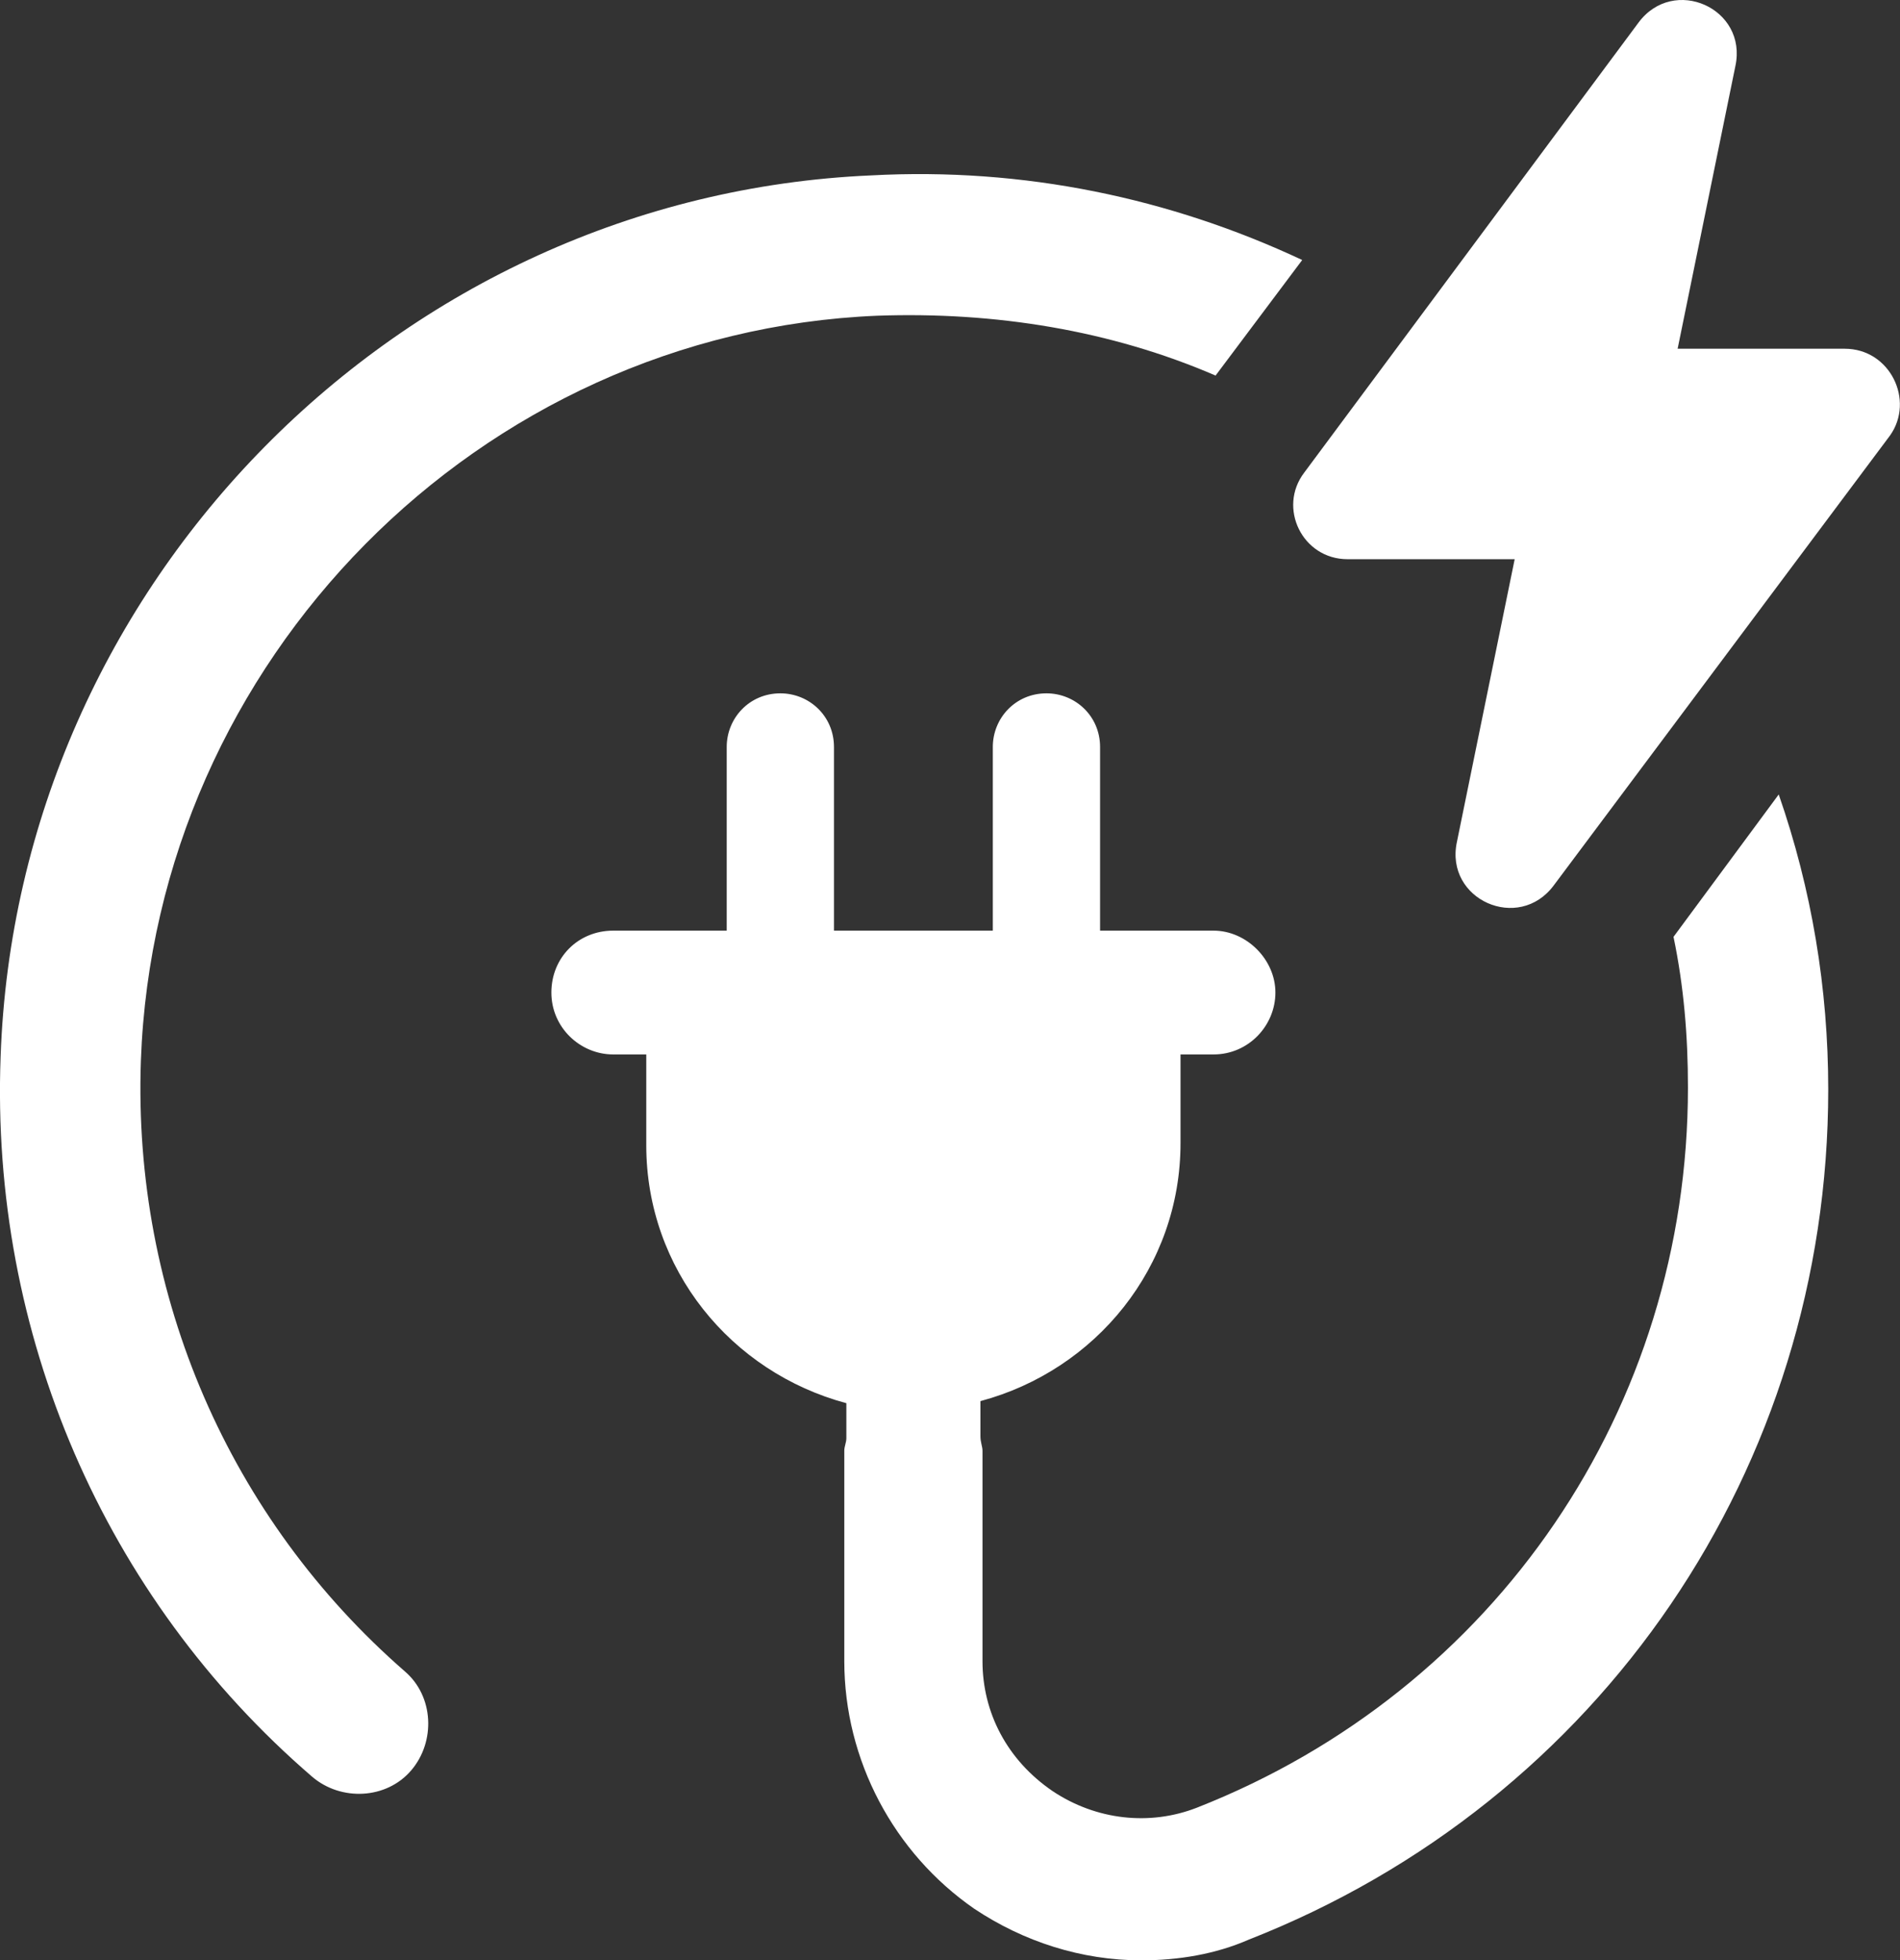
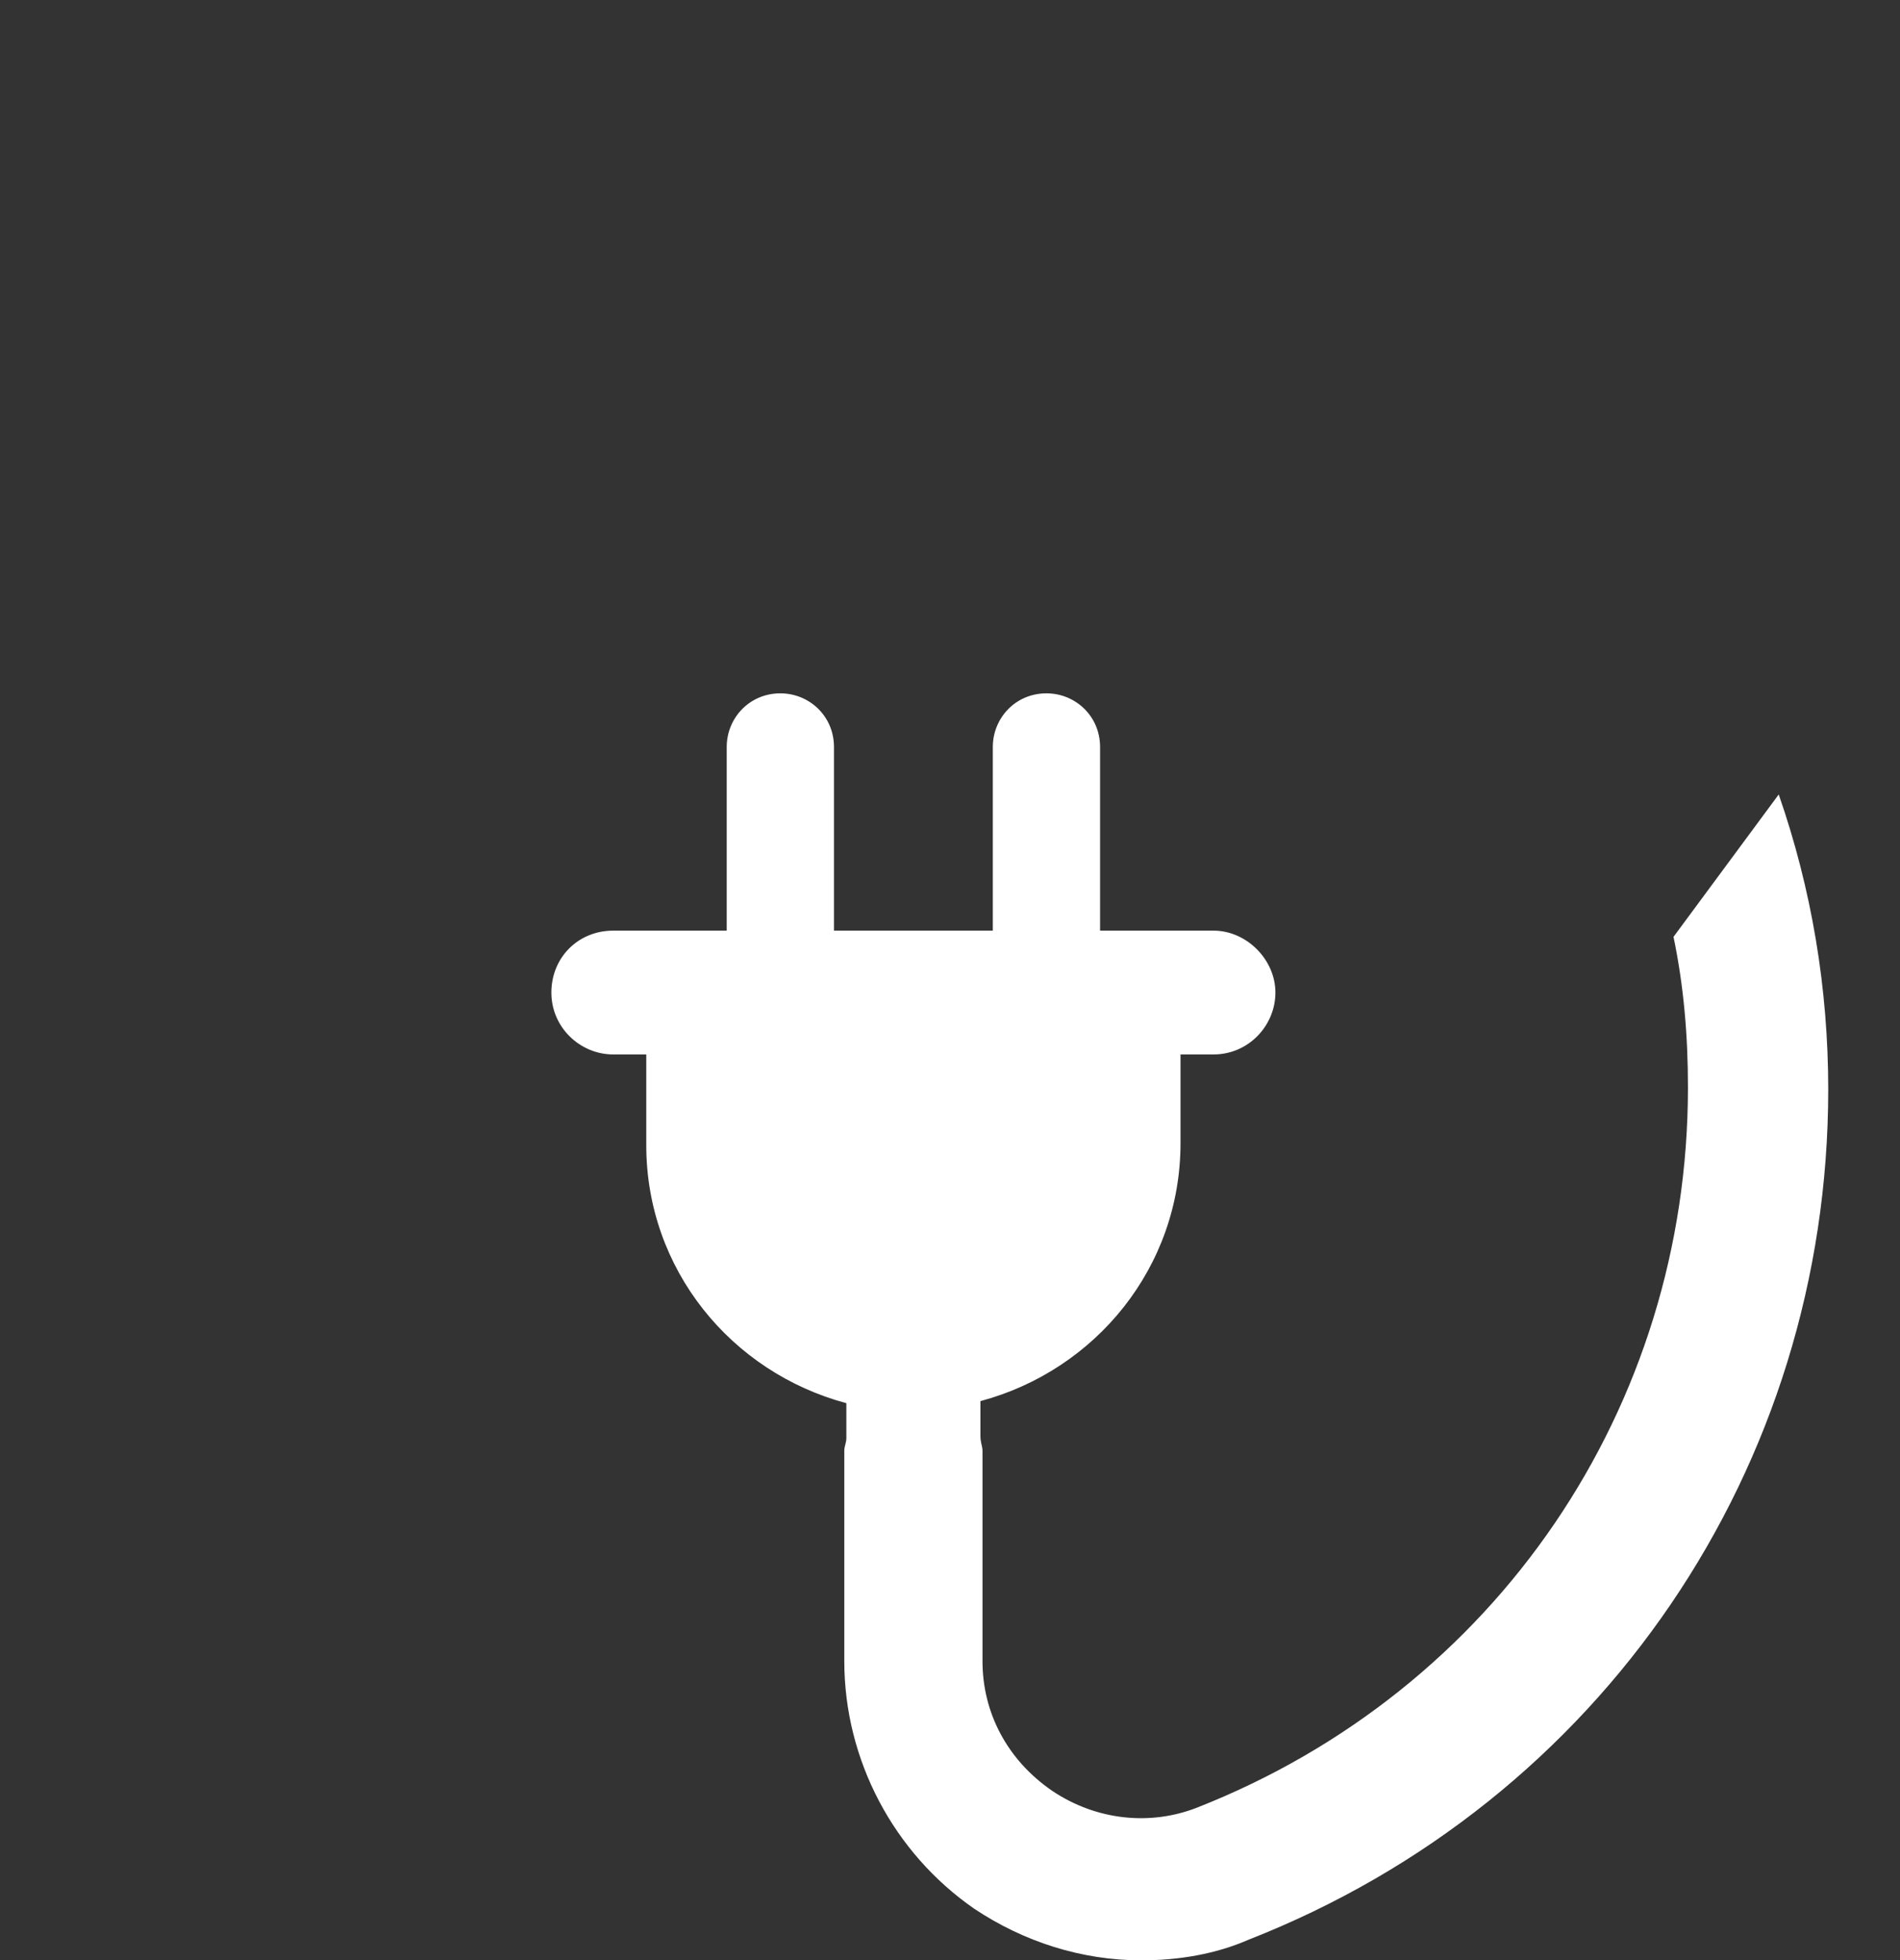
<svg xmlns="http://www.w3.org/2000/svg" id="Layer_2" viewBox="0 0 92.11 95">
  <rect x="0" y="0" width="92.11" height="95" fill="#333333" stroke="none" />
  <defs>
    <style>.cls-1{fill:#fff;stroke-width:0px;}</style>
  </defs>
  <g id="Layer_1-2">
-     <path class="cls-1" d="m6.83,51.4c.7-19.4,16.4-35.3,35.7-36.1,5.7-.2,11.3.7,16.4,2.9l4.2-5.6c-6.4-3-13.5-4.5-20.9-4.1C19.33,9.5.83,28.3.03,51.2c-.5,13.4,5,26.2,15.1,34.9,1.4,1.2,3.6,1.1,4.8-.3s1.1-3.6-.3-4.8c-8.5-7.4-13.2-18.2-12.8-29.6Z" />
    <path class="cls-1" d="m81.13,45.4c.5,2.4.7,4.8.7,7.3,0,15.5-9.3,29.2-23.8,34.9-2.3.9-4.9.6-7-.8-2.2-1.5-3.4-3.8-3.4-6.3v-10.2c0-.2-.1-.4-.1-.7v-1.7c5.6-1.5,9.7-6.5,9.7-12.5v-4.3h1.6c1.7,0,3-1.4,3-3s-1.4-3-3-3h-5.5v-8.9c0-1.5-1.2-2.6-2.6-2.6-1.5,0-2.6,1.2-2.6,2.6v8.9h-7.7v-8.9c0-1.5-1.2-2.6-2.6-2.6-1.5,0-2.6,1.2-2.6,2.6v8.9h-5.5c-1.7,0-3,1.3-3,3s1.4,3,3,3h1.6v4.4c0,6,4.1,11,9.7,12.5v1.7c0,.2-.1.4-.1.6v10.2c0,4.8,2.4,9.3,6.3,12,2.4,1.6,5.2,2.5,8.1,2.5,1.8,0,3.6-.3,5.2-1,17.1-6.7,28.1-22.9,28.1-41.2,0-4.9-.8-9.7-2.4-14.3l-5.1,6.9Z" />
-     <path class="cls-1" d="m89.43,16.9h-8.1l2.8-13.7c.6-2.8-3-4.4-4.7-2.1l-16.2,21.8c-1.3,1.7-.1,4.2,2.1,4.2h8.1l-2.8,13.7c-.6,2.8,3,4.4,4.7,2.1l16.3-21.8c1.2-1.7,0-4.2-2.2-4.2Z" />
  </g>
</svg>